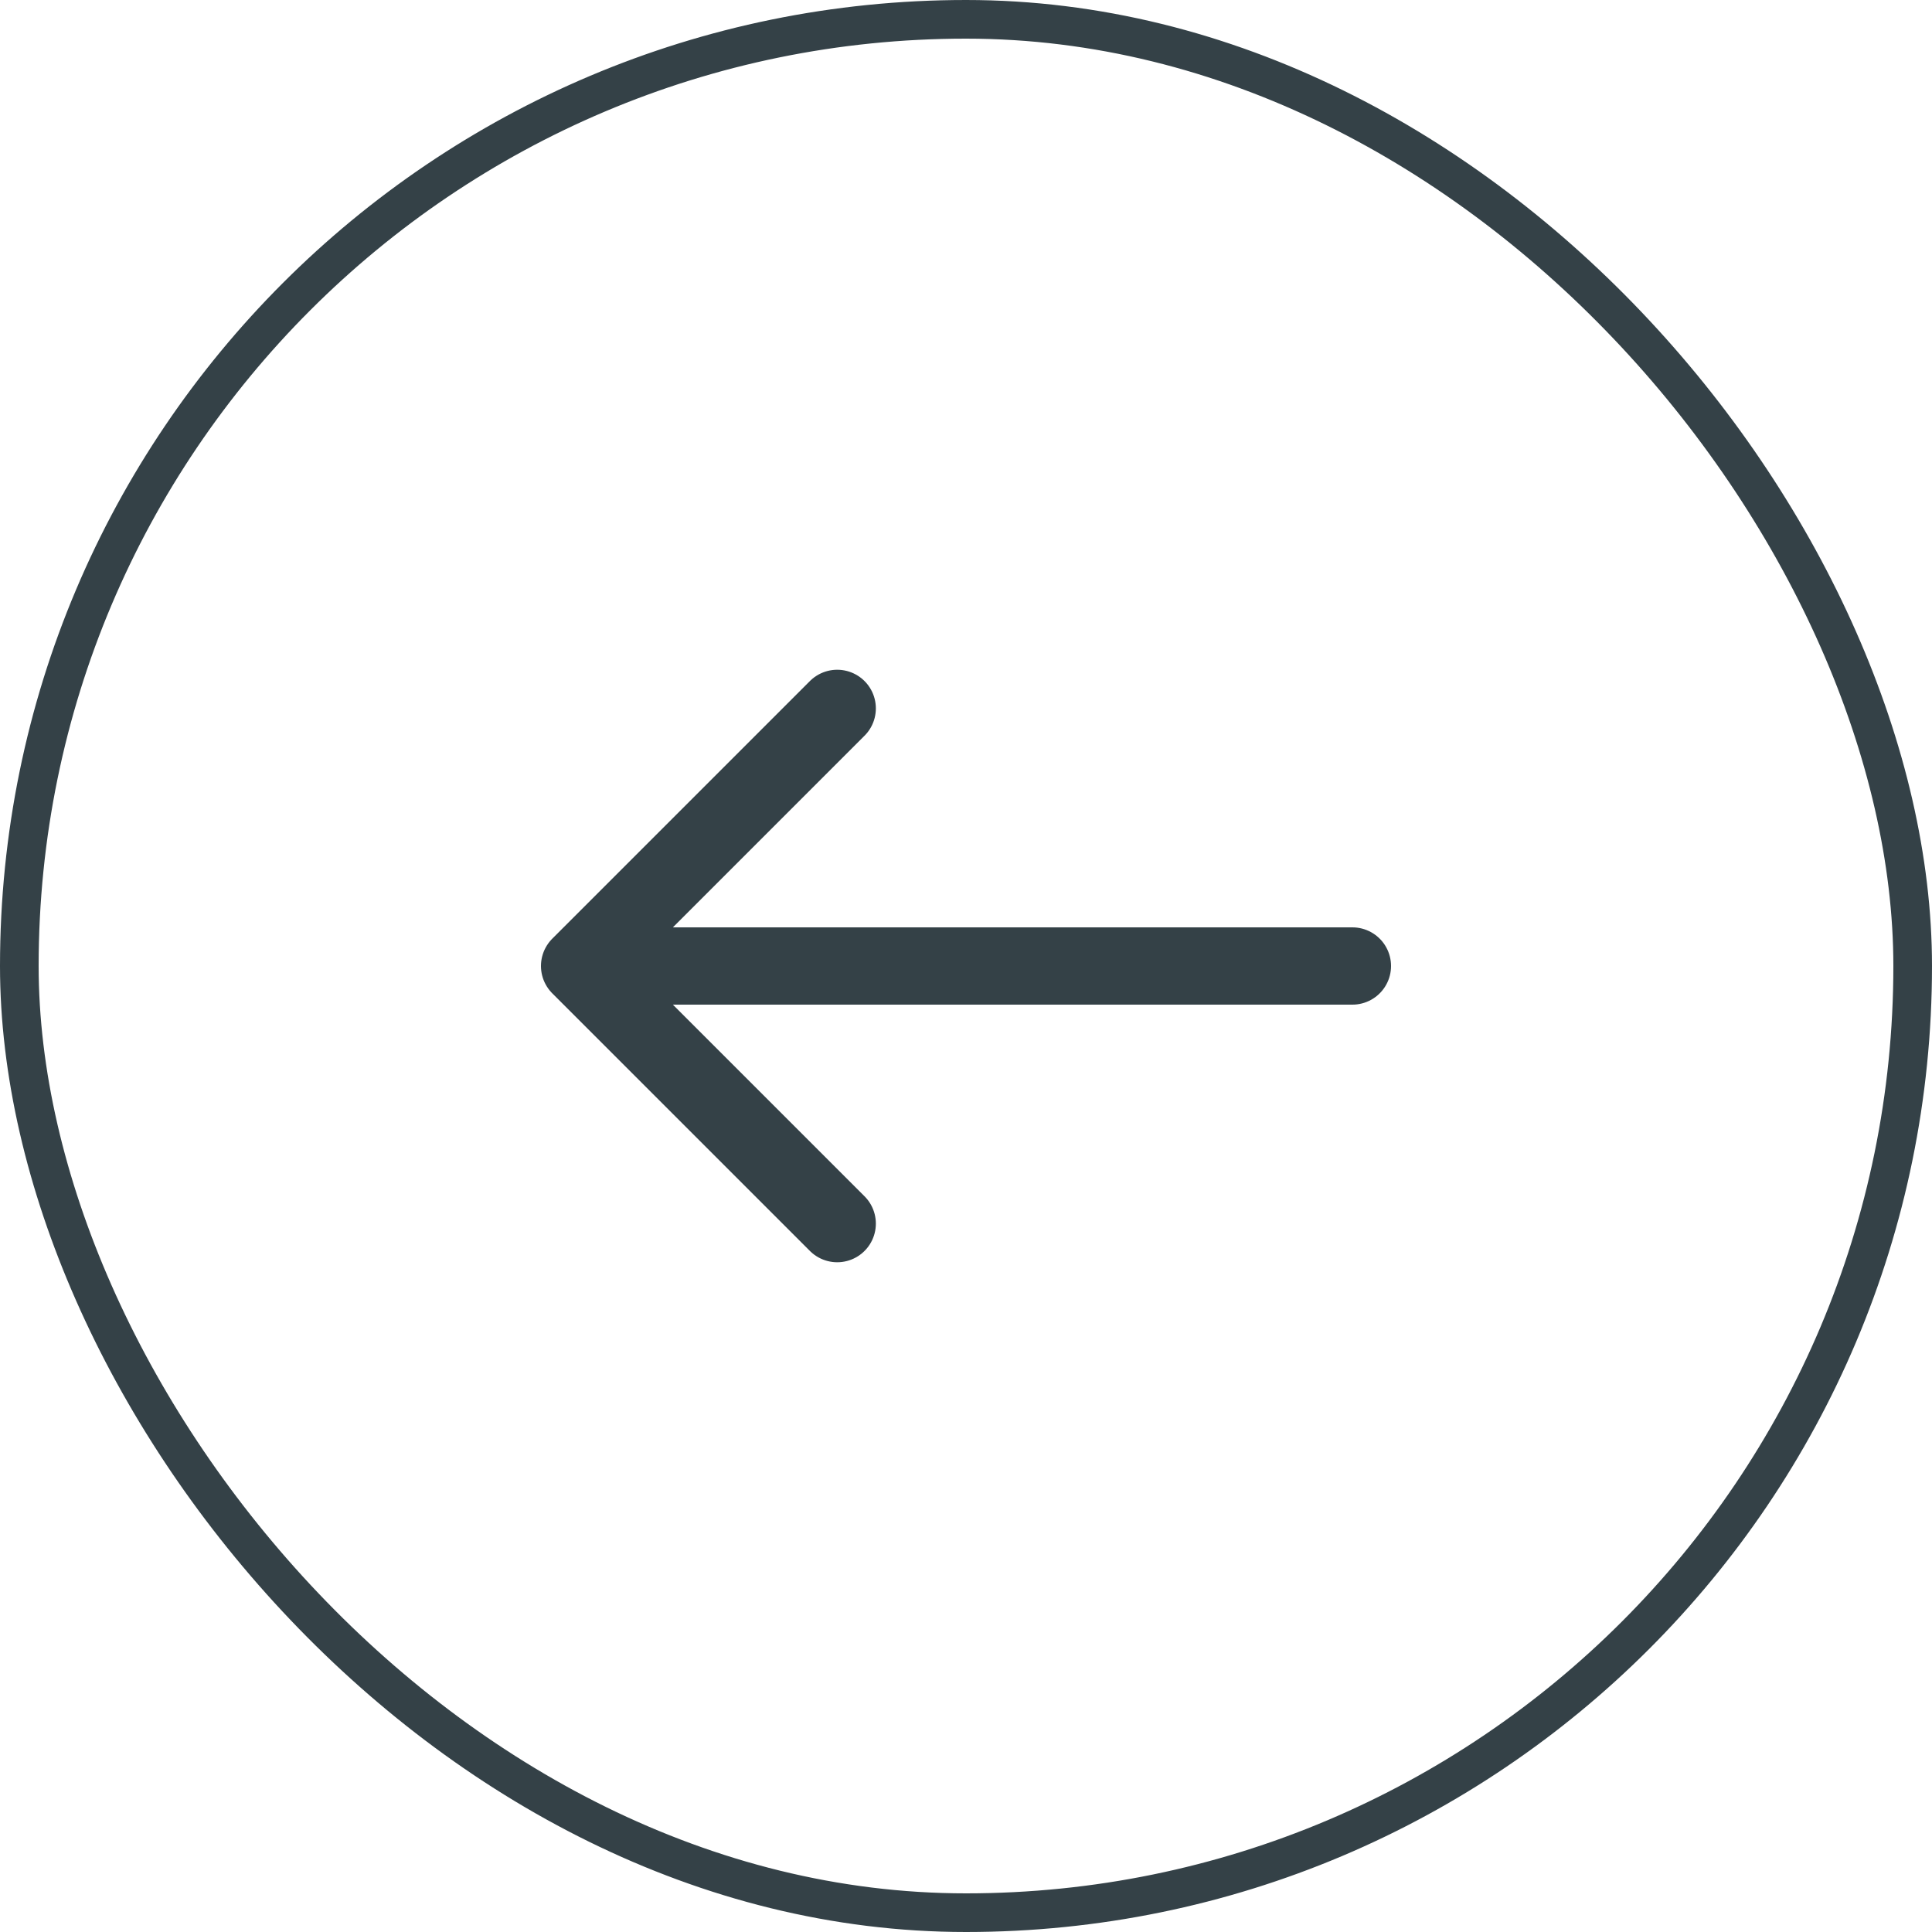
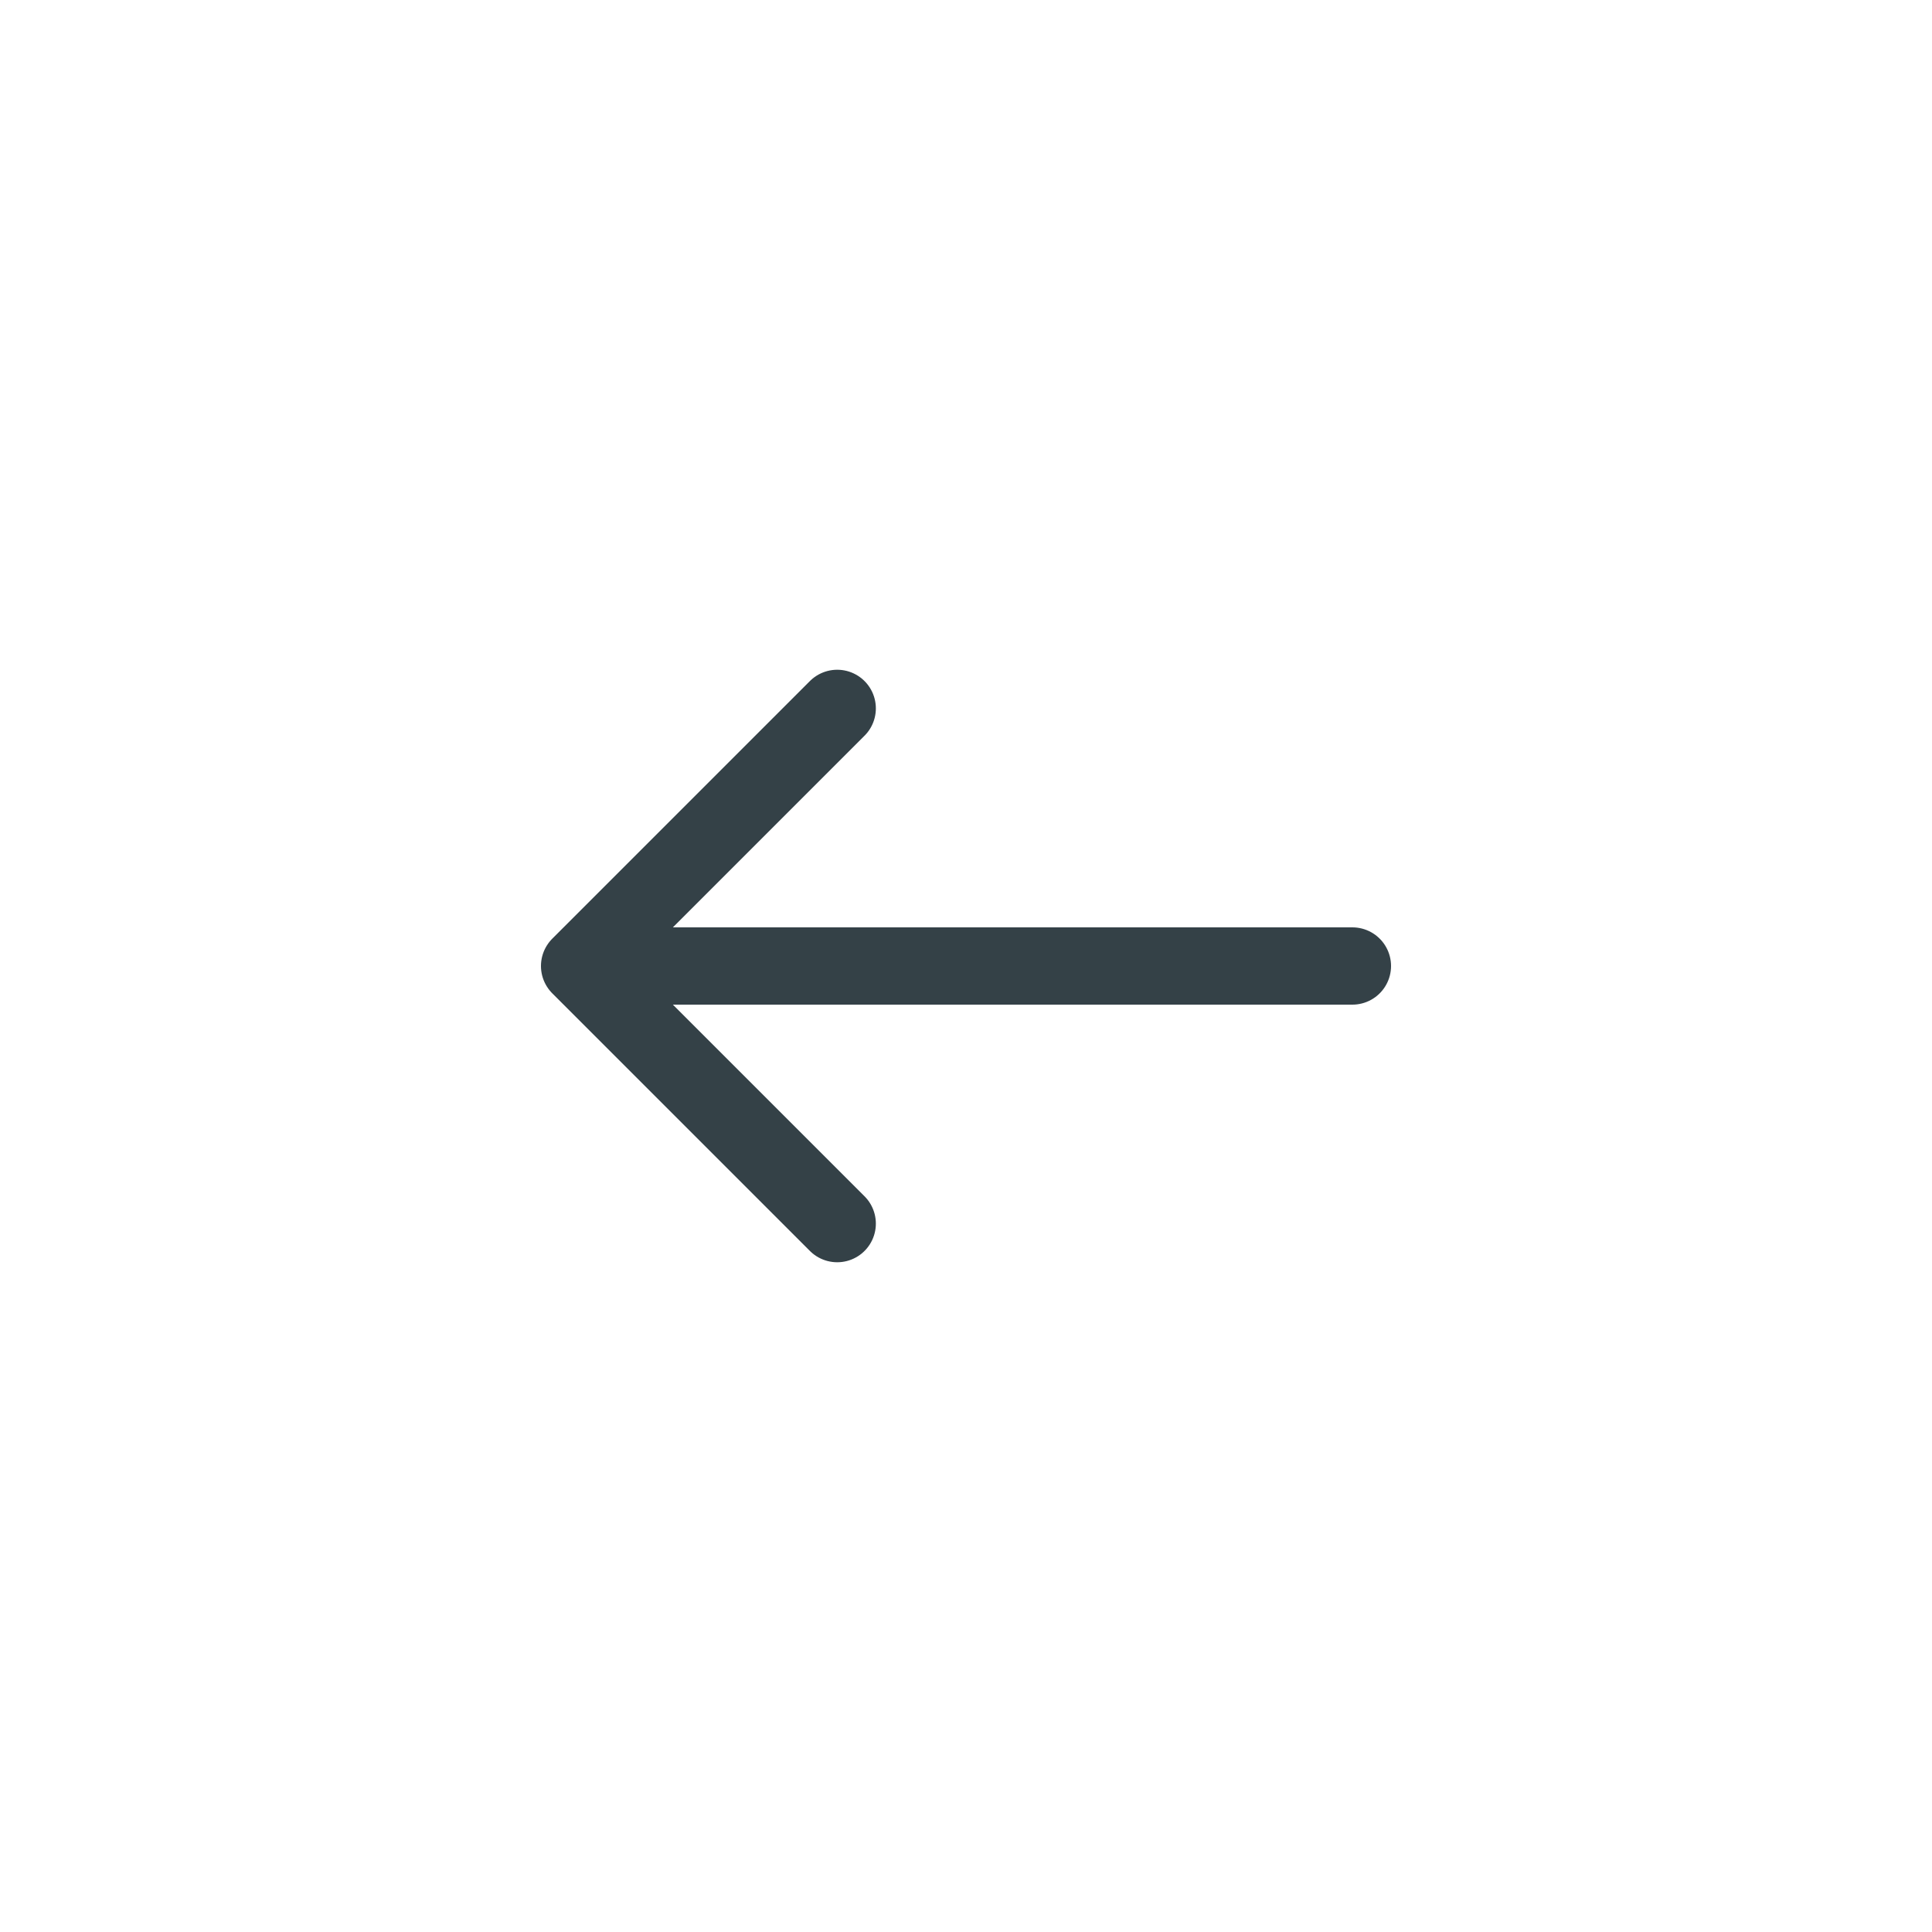
<svg xmlns="http://www.w3.org/2000/svg" width="50" height="50" viewBox="0 0 50 50" fill="none">
-   <rect x="0.5" y="0.5" width="49" height="49" rx="24.5" stroke="#344147" />
  <path d="M21.667 31.667L15 25M15 25L21.667 18.333M15 25H35" stroke="#344147" stroke-width="2" stroke-miterlimit="10" stroke-linecap="round" stroke-linejoin="round" />
</svg>